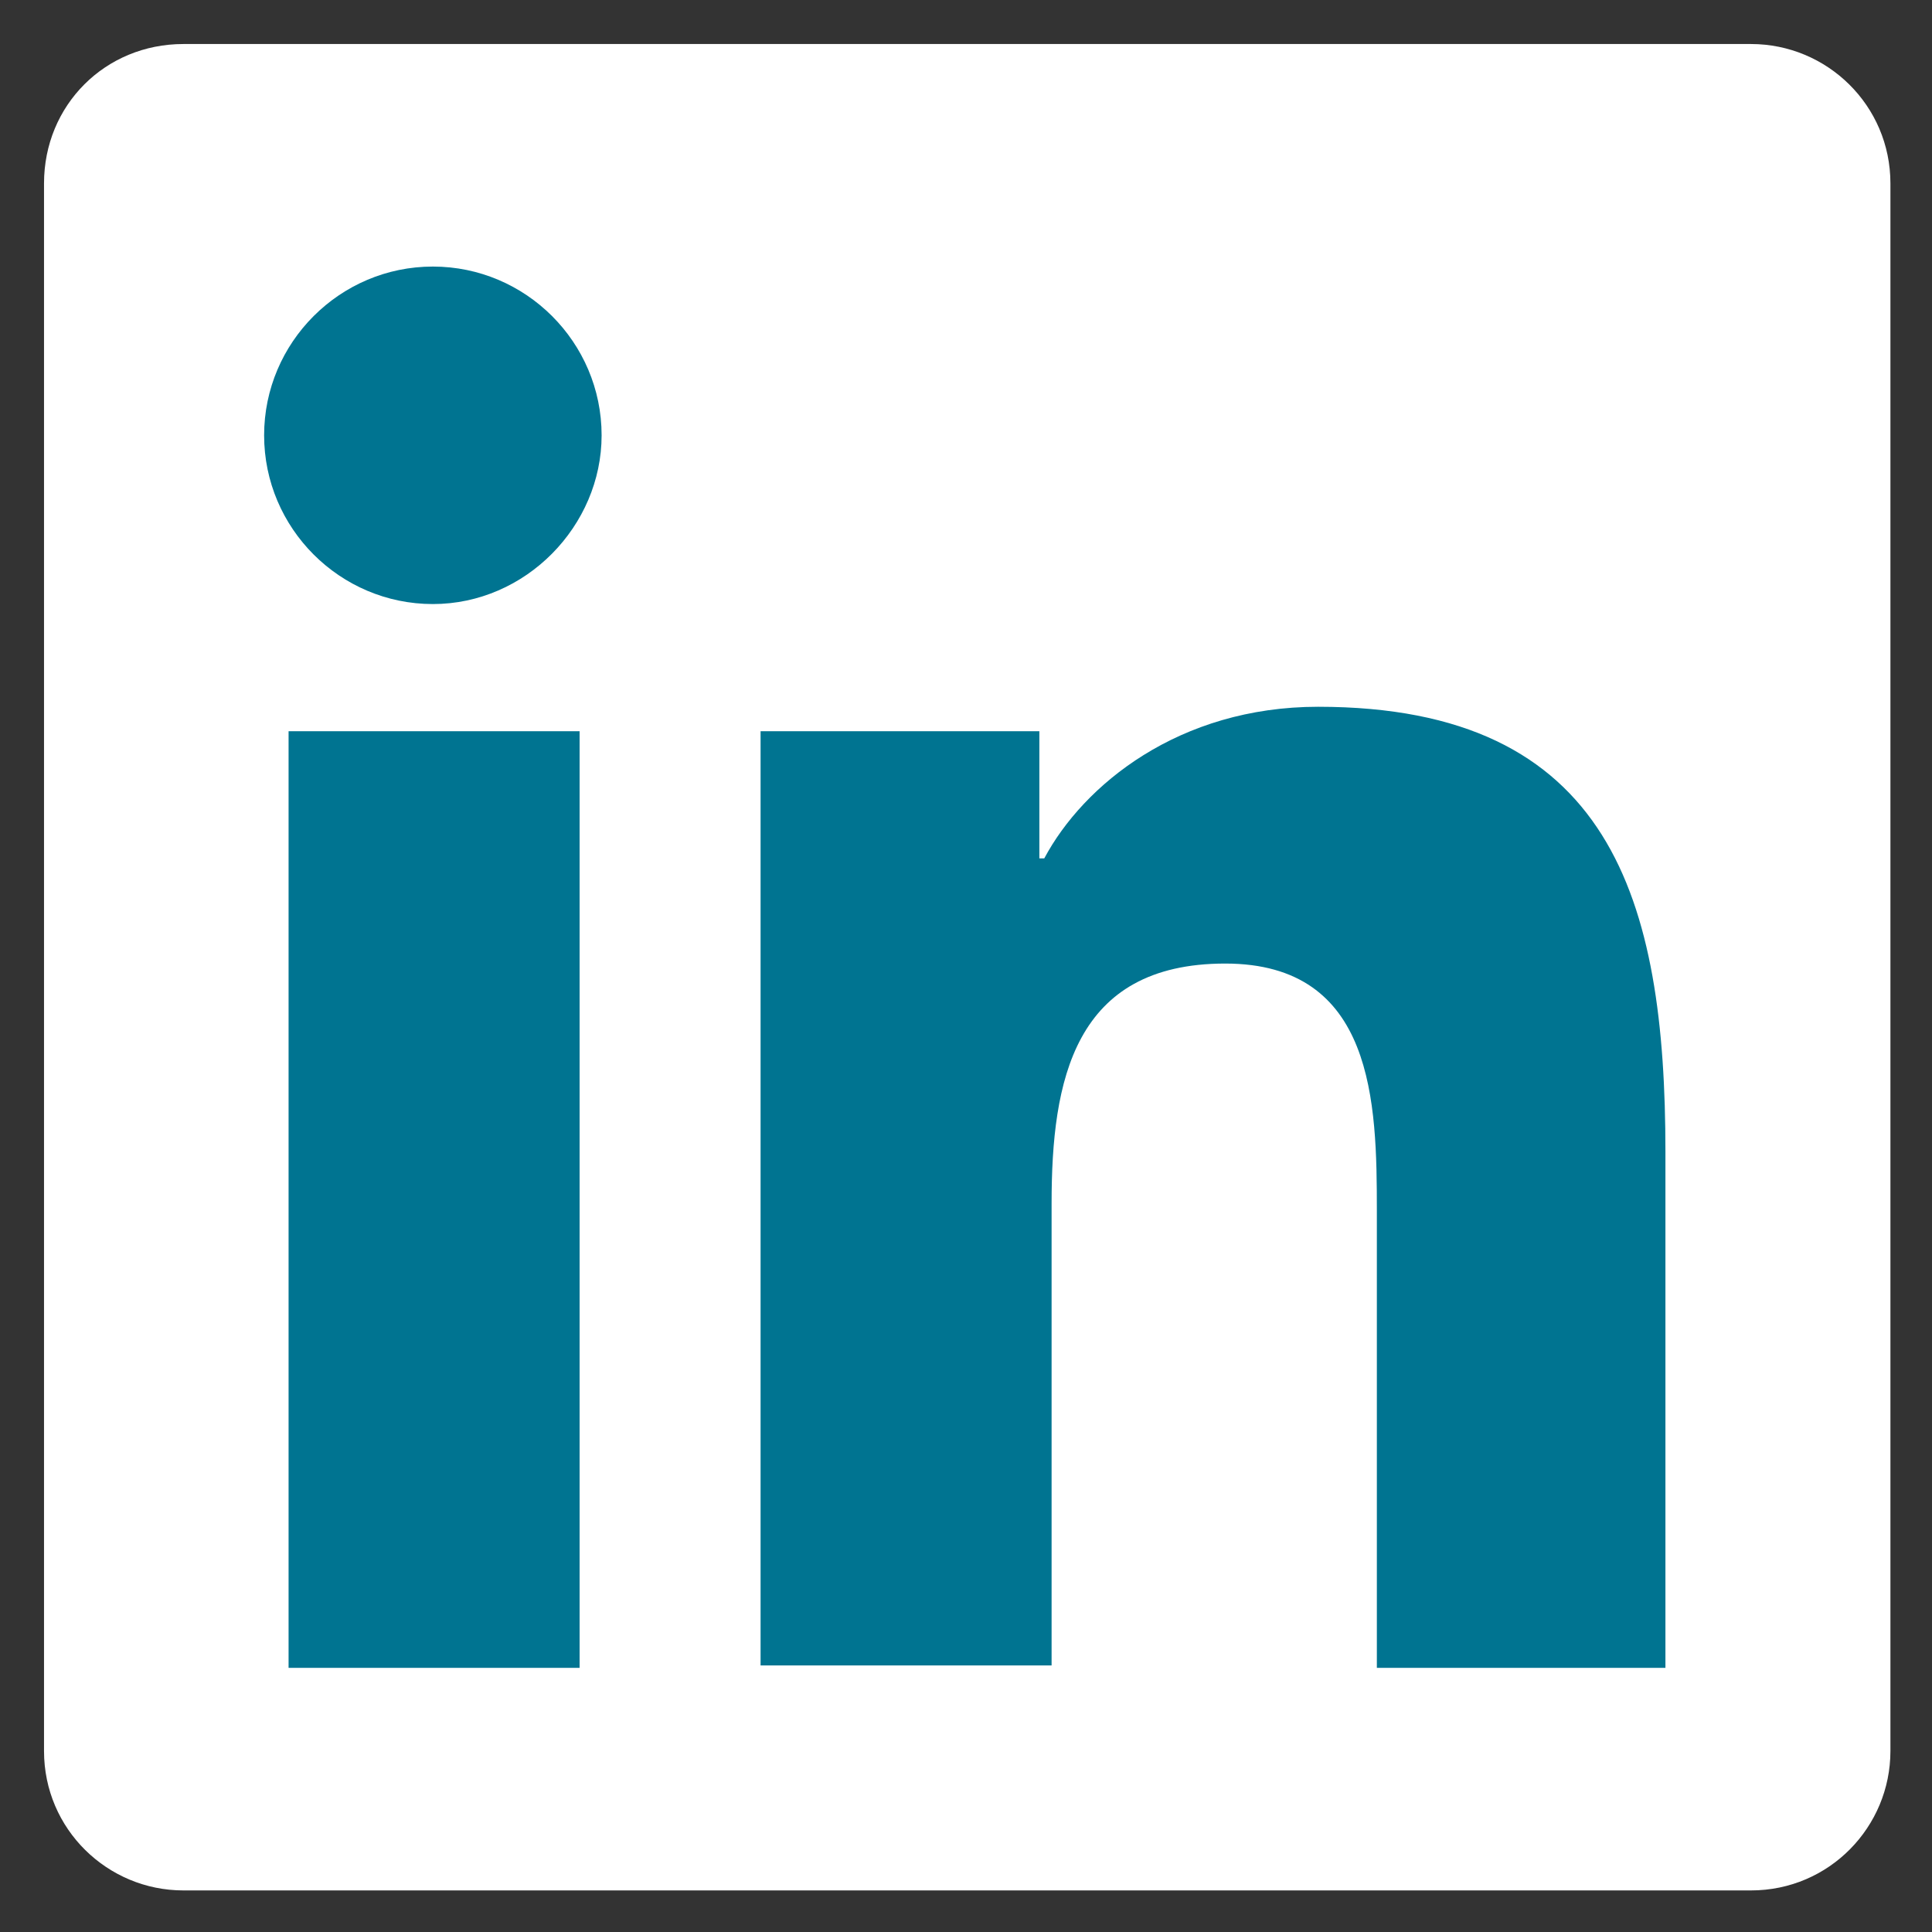
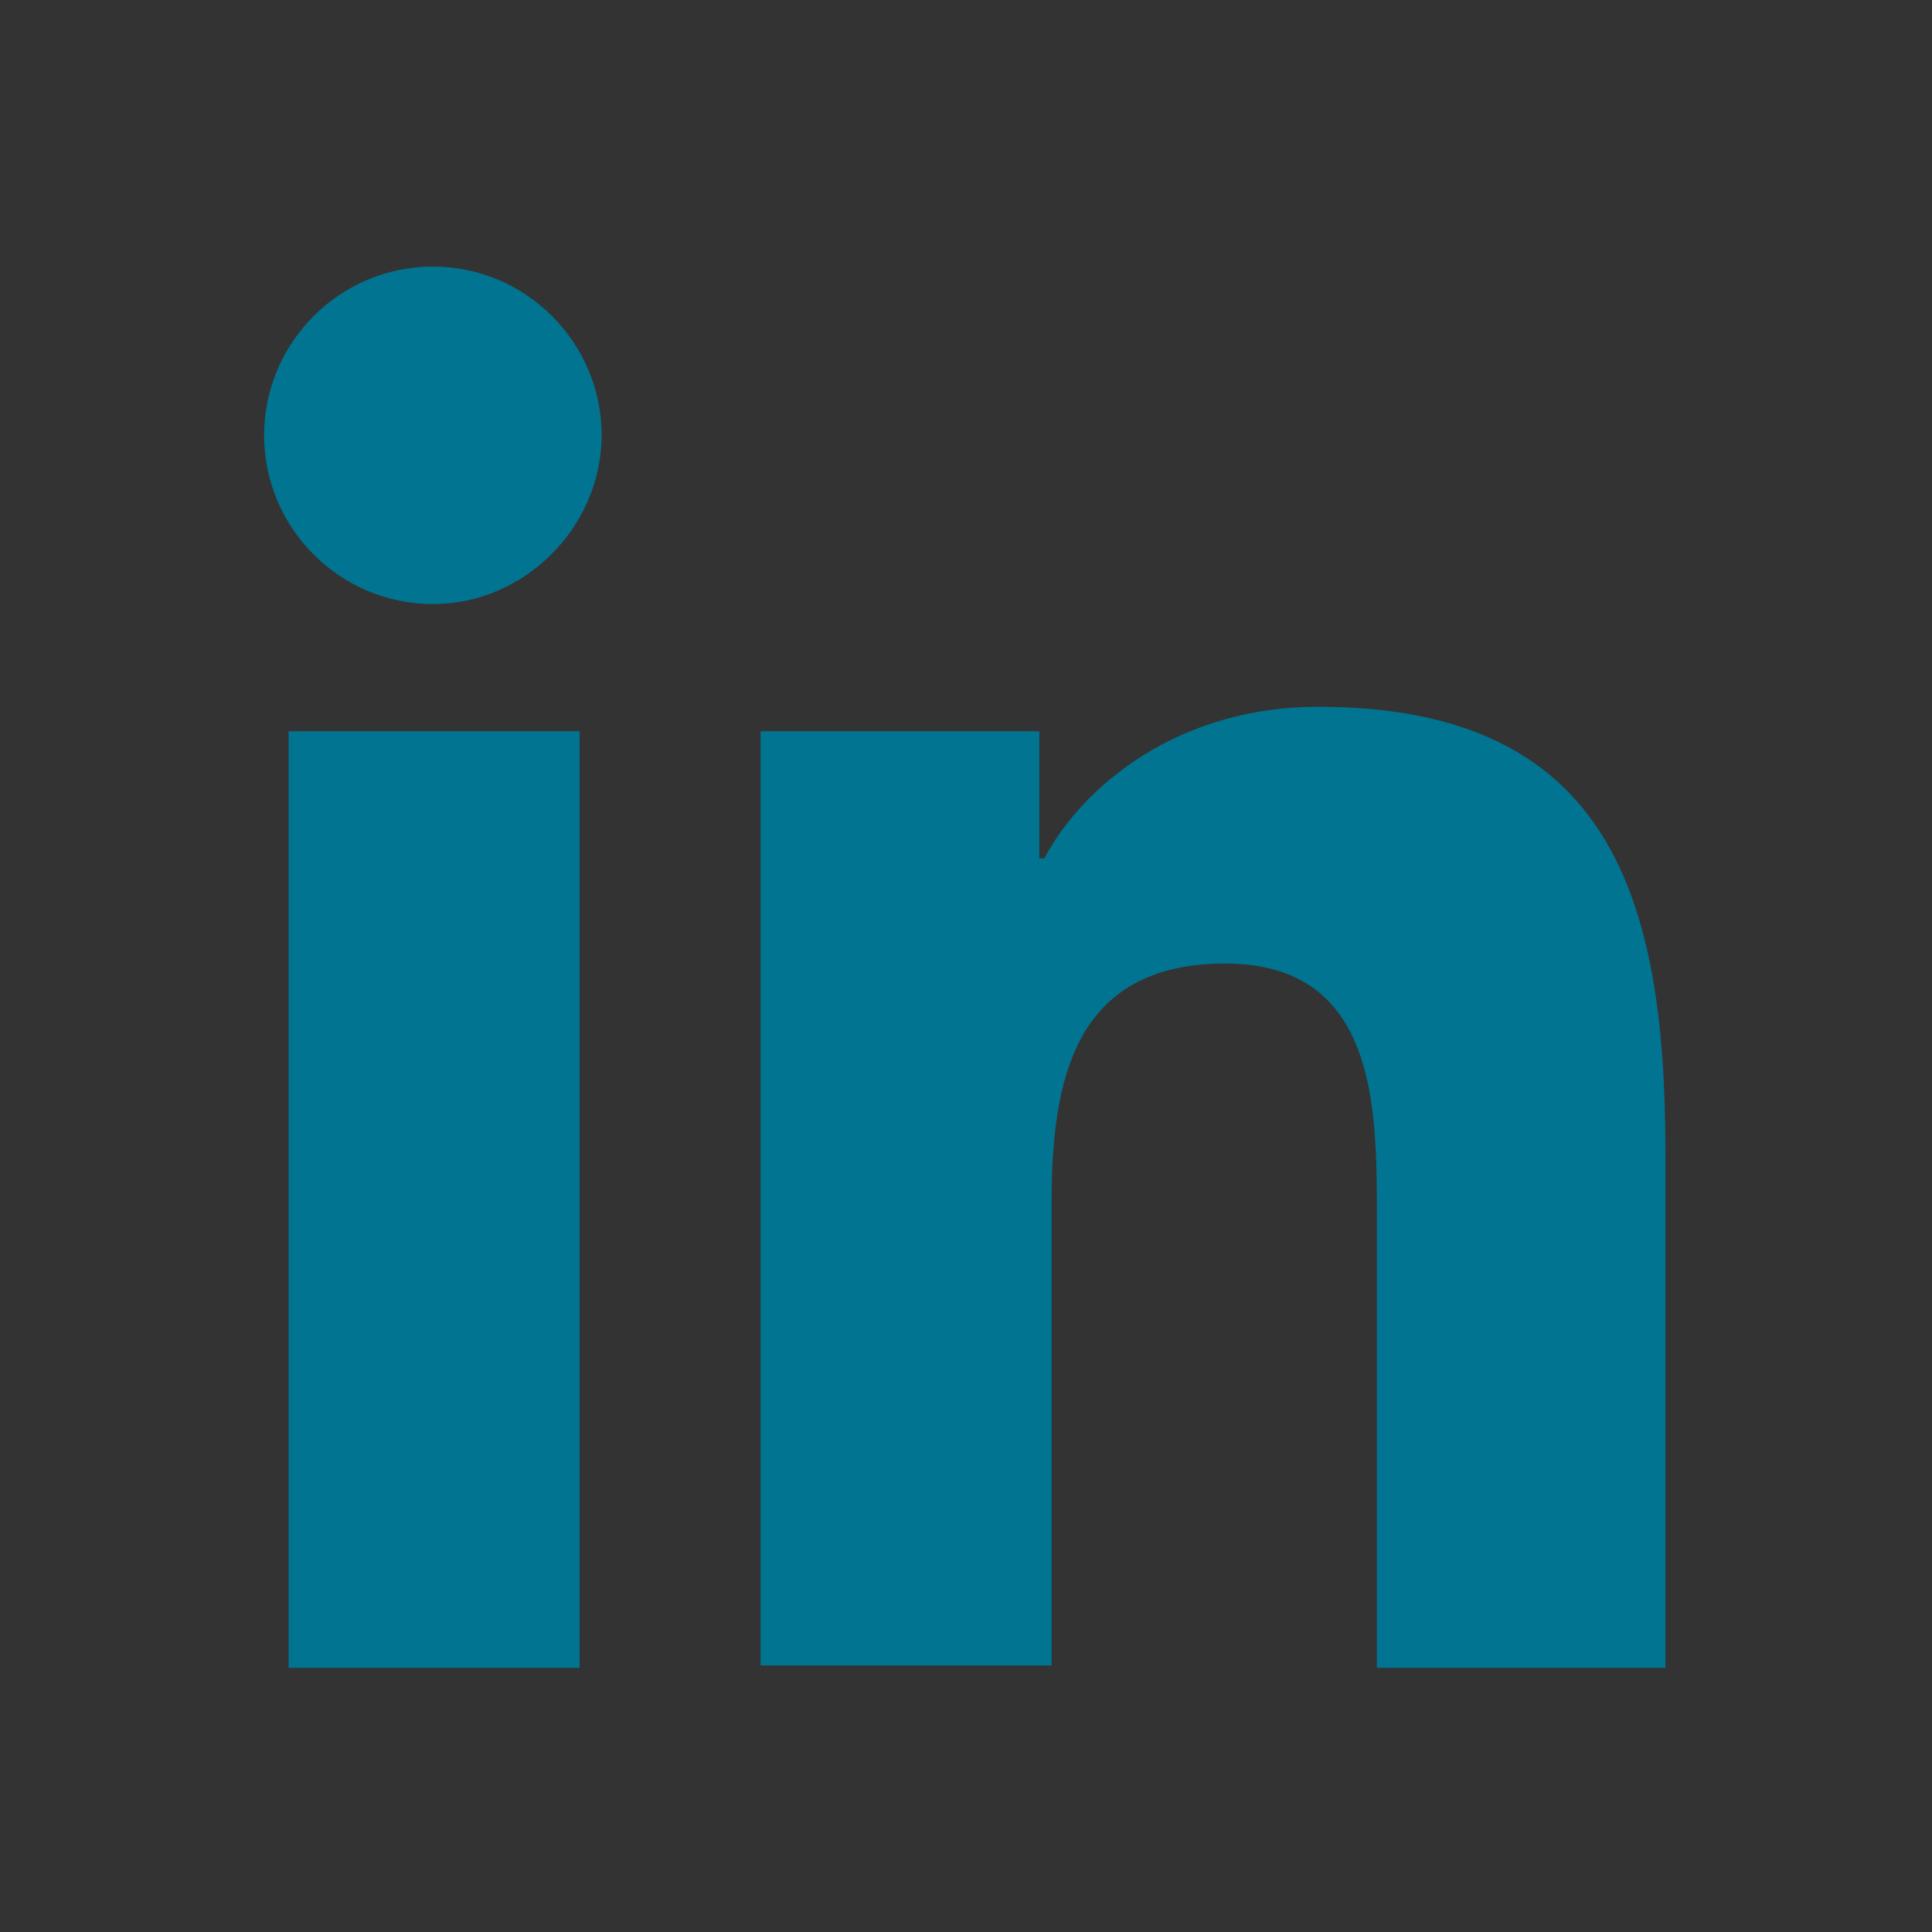
<svg xmlns="http://www.w3.org/2000/svg" version="1.1" id="facebook" x="0px" y="0px" viewBox="0 0 79 79" style="enable-background:new 0 0 79 79;" xml:space="preserve">
  <rect x="0" y="0" width="79" height="79" fill="#333333" stroke="none" />
  <style type="text/css">
	.st0{fill:#FFFFFF;}
	.st1{fill:#007491;}
</style>
  <g id="Group_153" transform="translate(-1 -1)">
-     <path id="Rectangle_620" class="st0" d="M8.5,2.8h64.1c3.1,0,5.7,2.5,5.7,5.7v64.1c0,3.1-2.5,5.7-5.7,5.7H8.5   c-3.1,0-5.7-2.5-5.7-5.7V8.5C2.8,5.3,5.3,2.8,8.5,2.8z" />
-   </g>
+     </g>
  <path class="st1" d="M116.3,24.9c-8.1,0-14.7,6.5-14.7,14.7s6.5,14.7,14.7,14.7S131,47.7,131,39.5S124.4,24.9,116.3,24.9z   M116.3,49.1c-5.2,0-9.5-4.3-9.5-9.5s4.3-9.5,9.5-9.5s9.5,4.3,9.5,9.5S121.6,49.1,116.3,49.1L116.3,49.1z M135,24.3  c0,1.9-1.5,3.4-3.4,3.4c-1.9,0-3.4-1.5-3.4-3.4c0-1.9,1.5-3.4,3.4-3.4S135,22.4,135,24.3z M144.7,27.8c-0.2-4.6-1.3-8.6-4.6-12  c-3.3-3.3-7.4-4.4-12-4.6c-4.7-0.3-18.9-0.3-23.6,0c-4.6,0.2-8.6,1.3-12,4.6s-4.4,7.4-4.6,12c-0.3,4.7-0.3,18.9,0,23.6  c0.2,4.6,1.3,8.6,4.6,12c3.4,3.3,7.4,4.4,12,4.6c4.7,0.3,18.9,0.3,23.6,0c4.6-0.2,8.6-1.3,12-4.6c3.3-3.3,4.4-7.4,4.6-12  C145,46.6,145,32.5,144.7,27.8L144.7,27.8z M138.6,56.4c-1,2.5-2.9,4.4-5.4,5.4c-3.8,1.5-12.7,1.1-16.9,1.1  c-4.2,0-13.1,0.3-16.9-1.1c-2.5-1-4.4-2.9-5.4-5.4c-1.5-3.8-1.1-12.7-1.1-16.9S92.5,26.4,94,22.7c1-2.5,2.9-4.4,5.4-5.4  c3.8-1.5,12.7-1.1,16.9-1.1c4.2,0,13.1-0.3,16.9,1.1c2.5,1,4.4,2.9,5.4,5.4c1.5,3.8,1.1,12.7,1.1,16.9S140.1,52.7,138.6,56.4z" />
-   <path class="st1" d="M23.7,68.2H11.8V29.9h11.9V68.2z M17.7,24.7c-3.8,0-6.9-3.1-6.9-6.9c0-3.8,3.1-6.9,6.9-6.9  c3.8,0,6.9,3.1,6.9,6.9C24.6,21.5,21.5,24.7,17.7,24.7z M68.1,68.2H56.3V49.5c0-4.4-0.1-10.1-6.2-10.1c-6.2,0-7.1,4.8-7.1,9.8v18.9  H31.1V29.9h11.4v5.2h0.2c1.6-3,5.5-6.2,11.2-6.2c12,0,14.2,7.9,14.2,18.2L68.1,68.2L68.1,68.2z" />
+   <path class="st1" d="M23.7,68.2H11.8V29.9h11.9z M17.7,24.7c-3.8,0-6.9-3.1-6.9-6.9c0-3.8,3.1-6.9,6.9-6.9  c3.8,0,6.9,3.1,6.9,6.9C24.6,21.5,21.5,24.7,17.7,24.7z M68.1,68.2H56.3V49.5c0-4.4-0.1-10.1-6.2-10.1c-6.2,0-7.1,4.8-7.1,9.8v18.9  H31.1V29.9h11.4v5.2h0.2c1.6-3,5.5-6.2,11.2-6.2c12,0,14.2,7.9,14.2,18.2L68.1,68.2L68.1,68.2z" />
</svg>